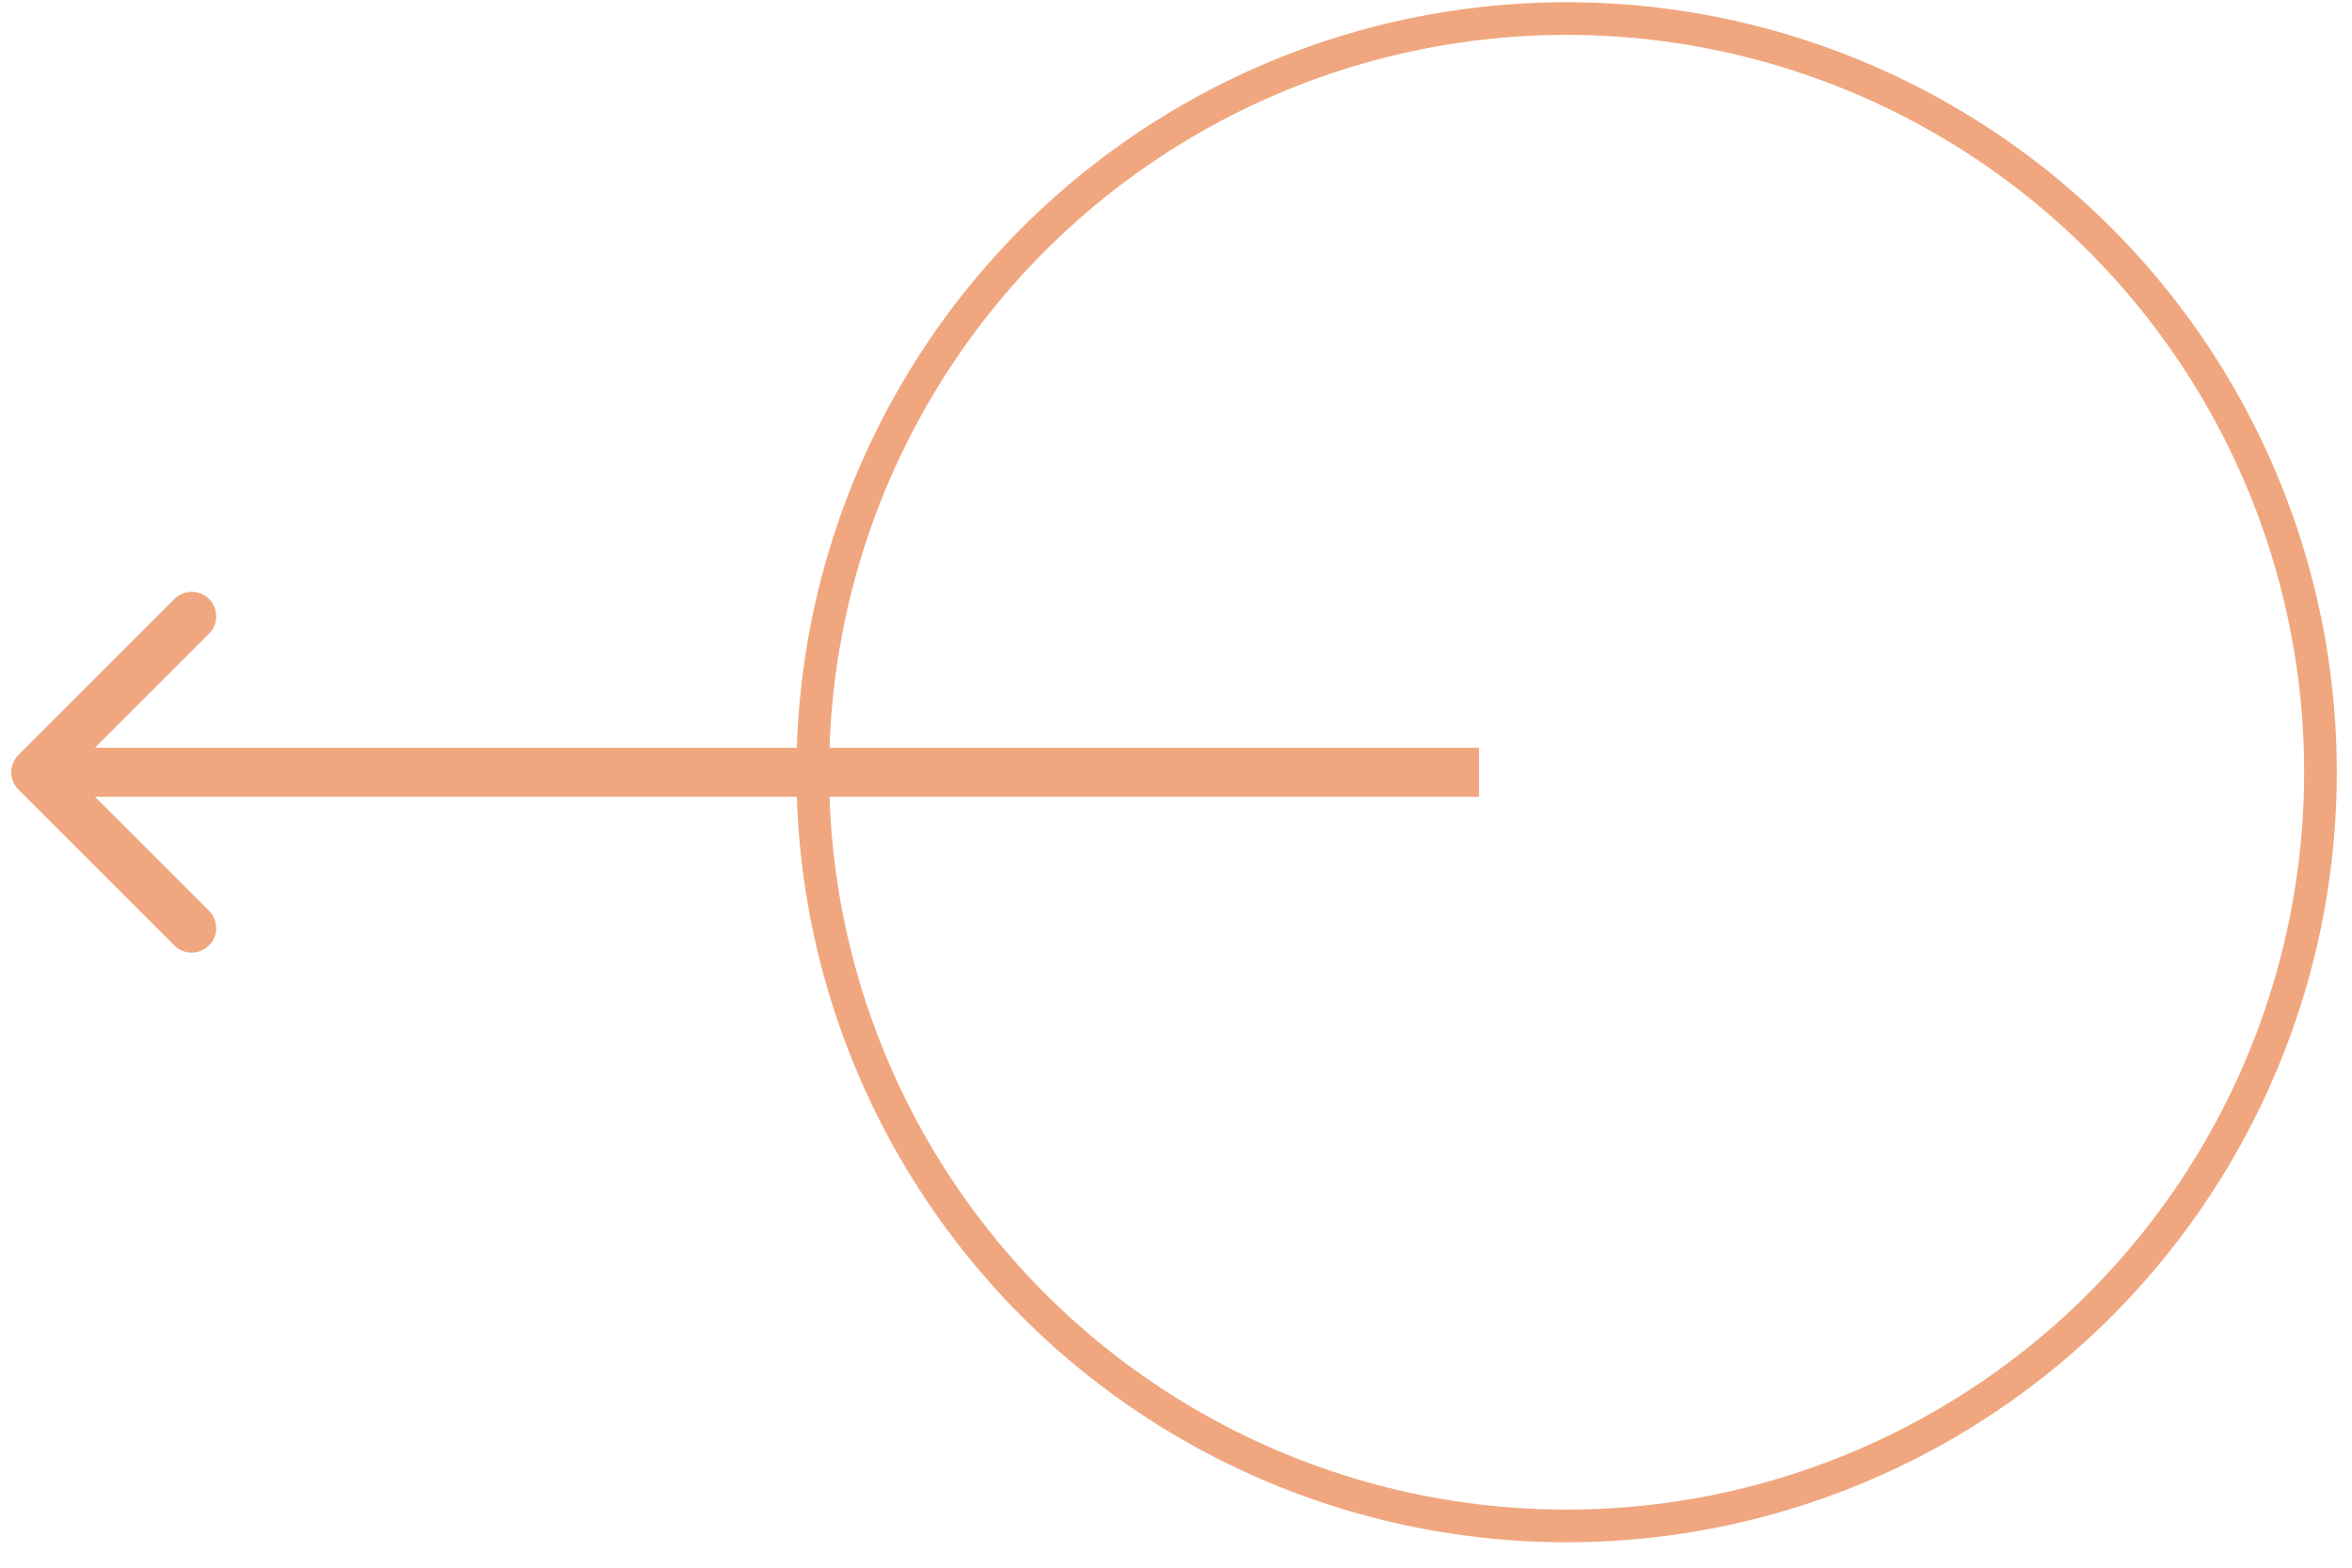
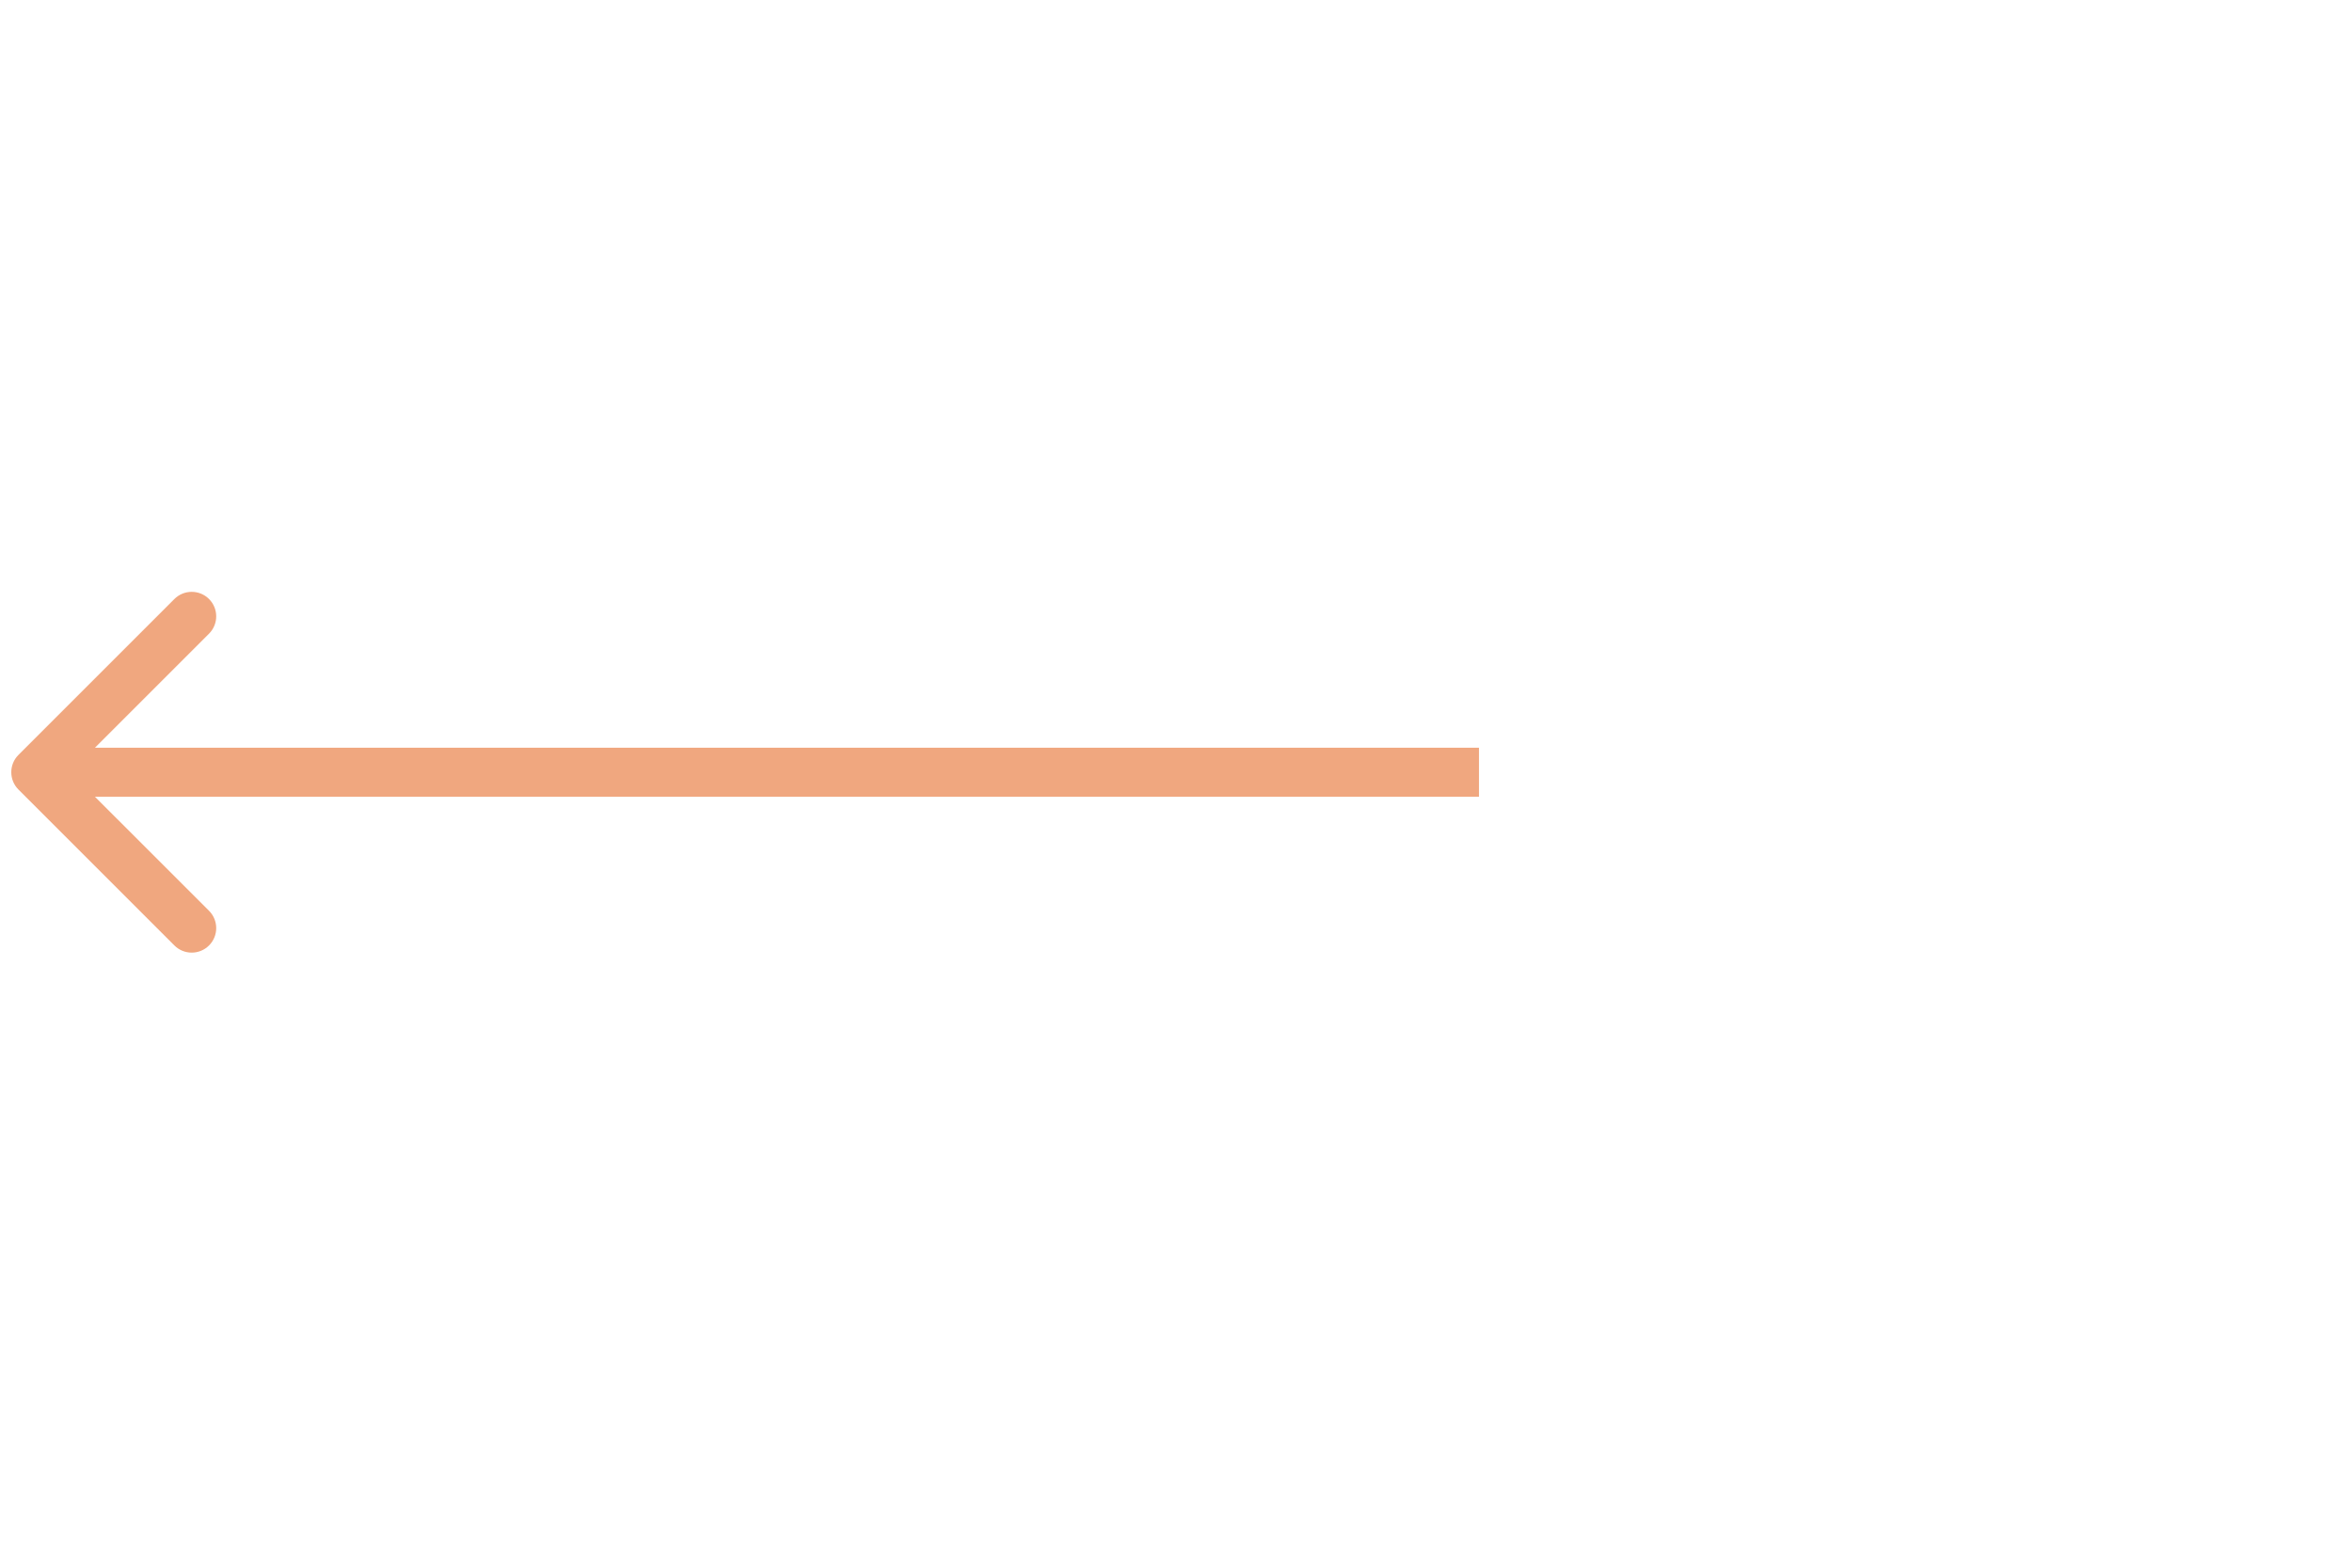
<svg xmlns="http://www.w3.org/2000/svg" width="72" height="48" viewBox="0 0 72 48" fill="none">
-   <circle cx="22.577" cy="22.577" r="23.077" transform="matrix(-1 0 0 1 70.535 1.068)" stroke="#F0A77F" />
  <path d="M0.565 24.175C0.272 23.882 0.272 23.407 0.565 23.114L5.338 18.341C5.631 18.048 6.106 18.048 6.399 18.341C6.692 18.634 6.692 19.109 6.399 19.402L2.156 23.645L6.399 27.887C6.692 28.18 6.692 28.655 6.399 28.948C6.106 29.241 5.631 29.241 5.338 28.948L0.565 24.175ZM45.275 23.645L45.275 24.395L1.096 24.395L1.096 23.645L1.096 22.895L45.275 22.895L45.275 23.645Z" fill="#F0A77F" />
</svg>